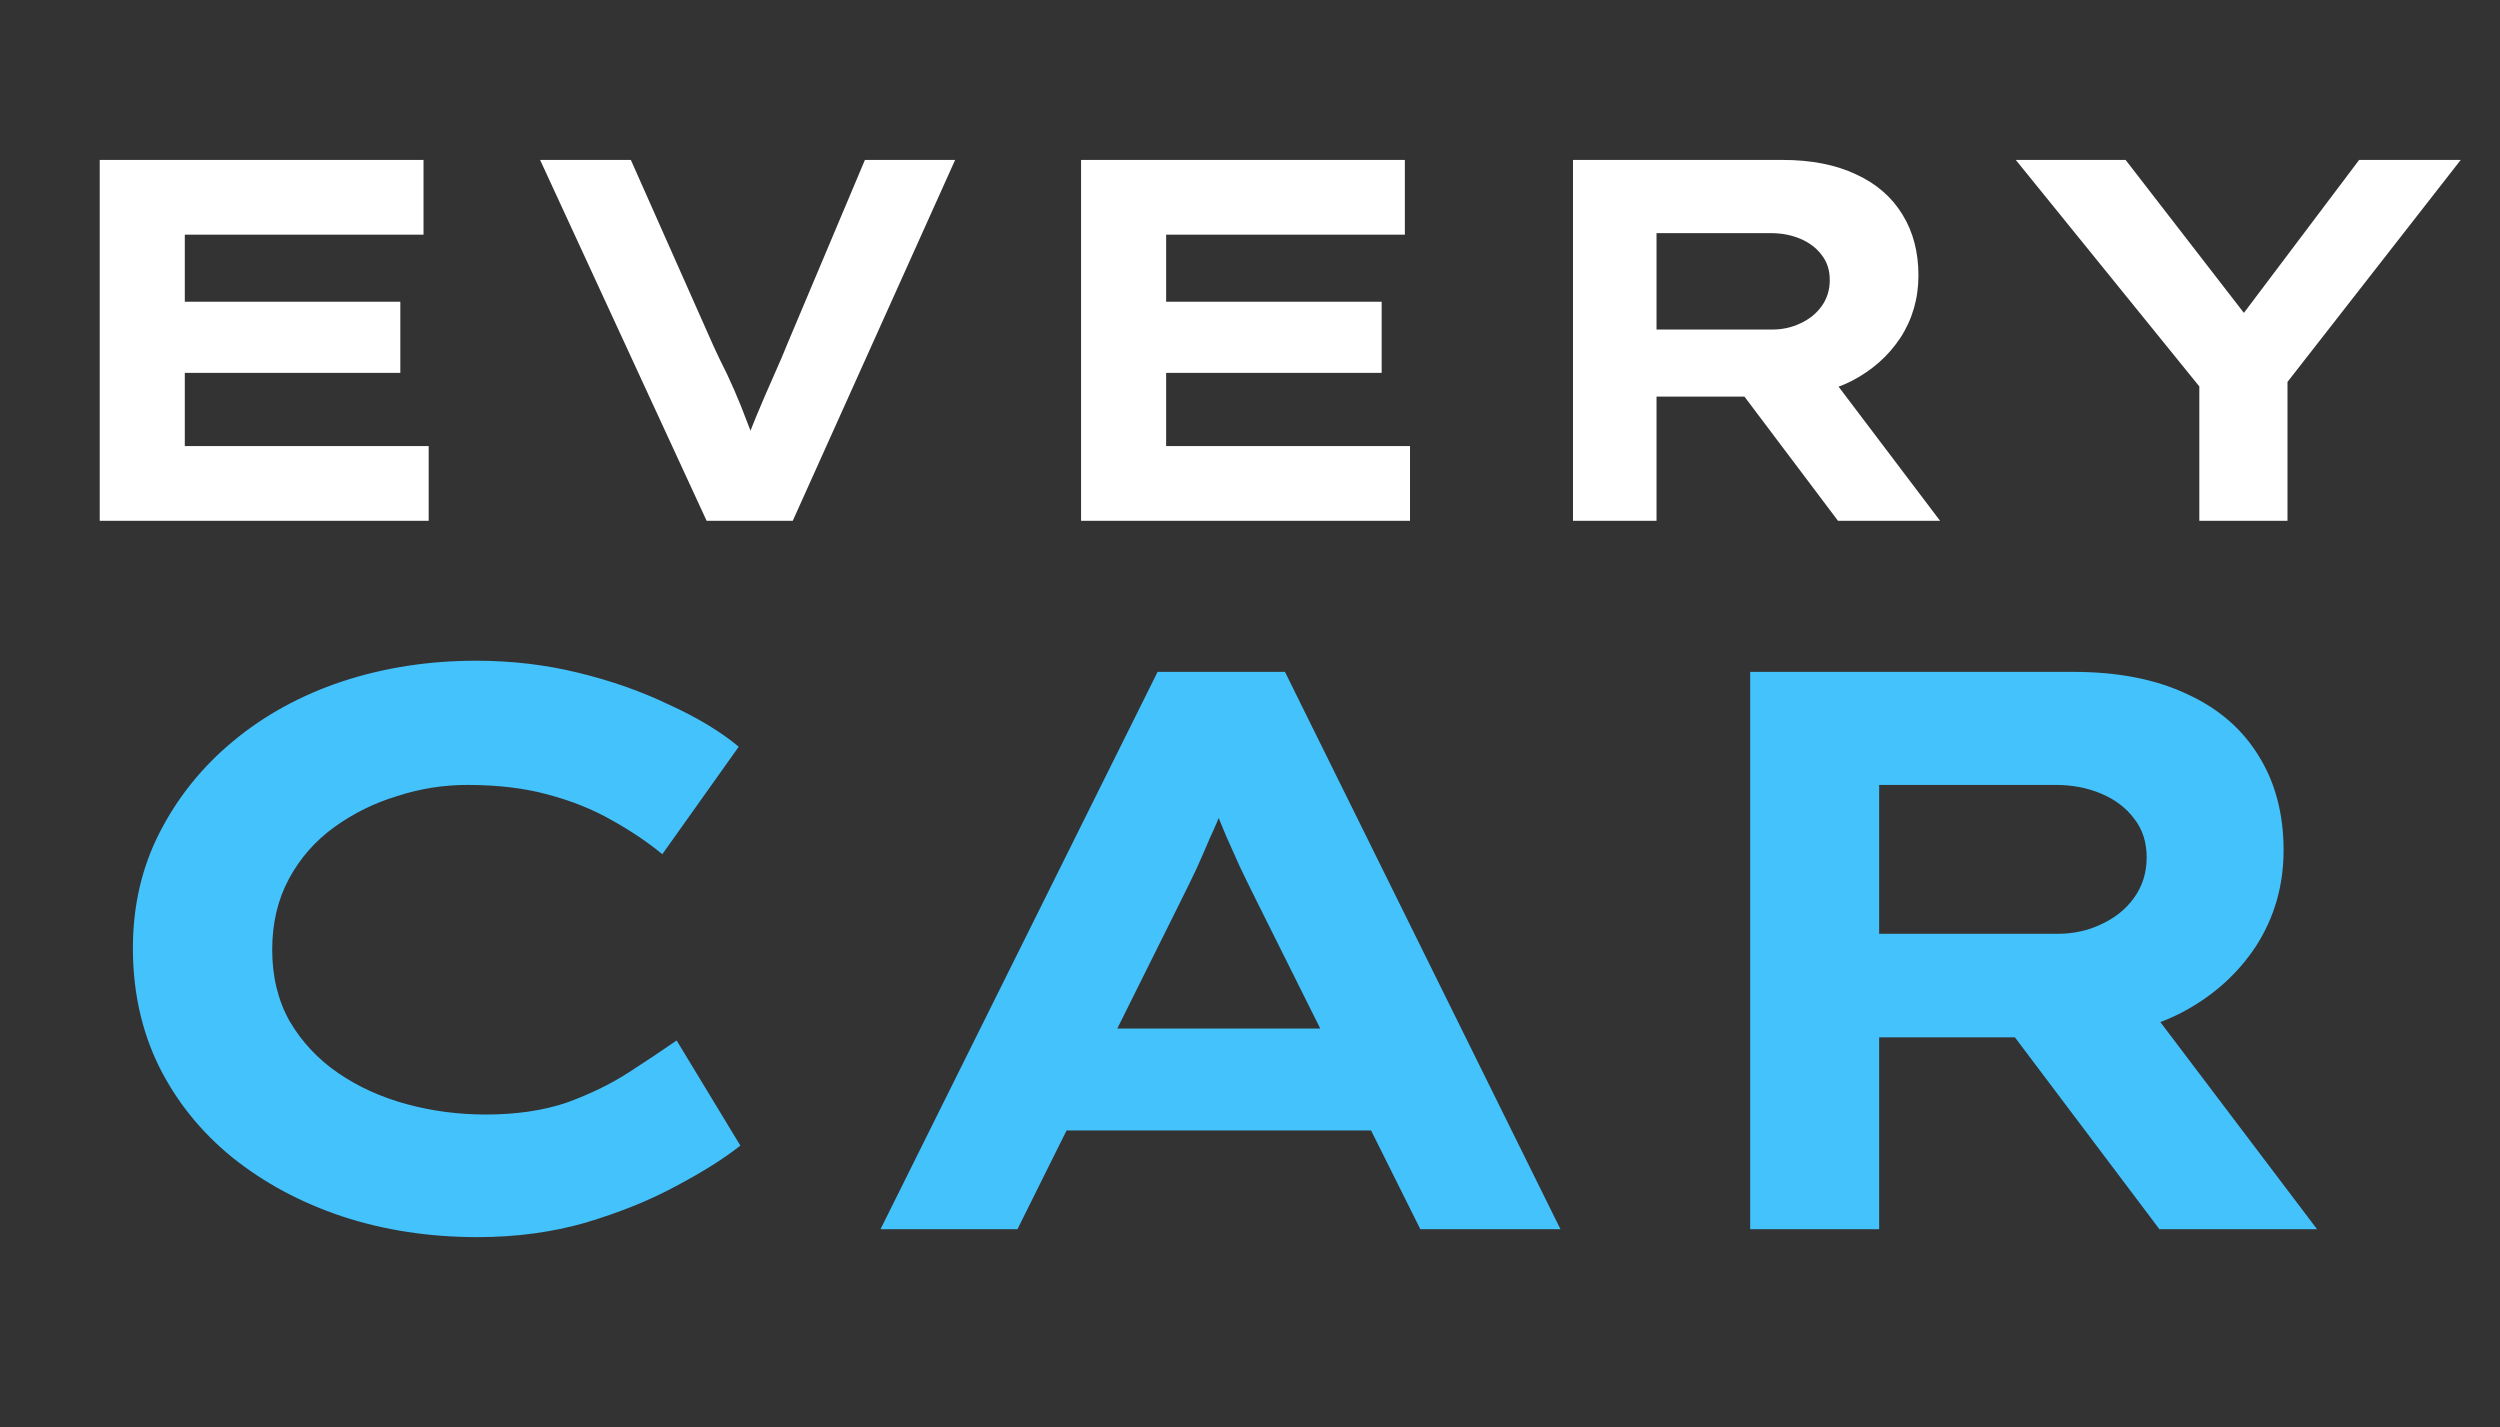
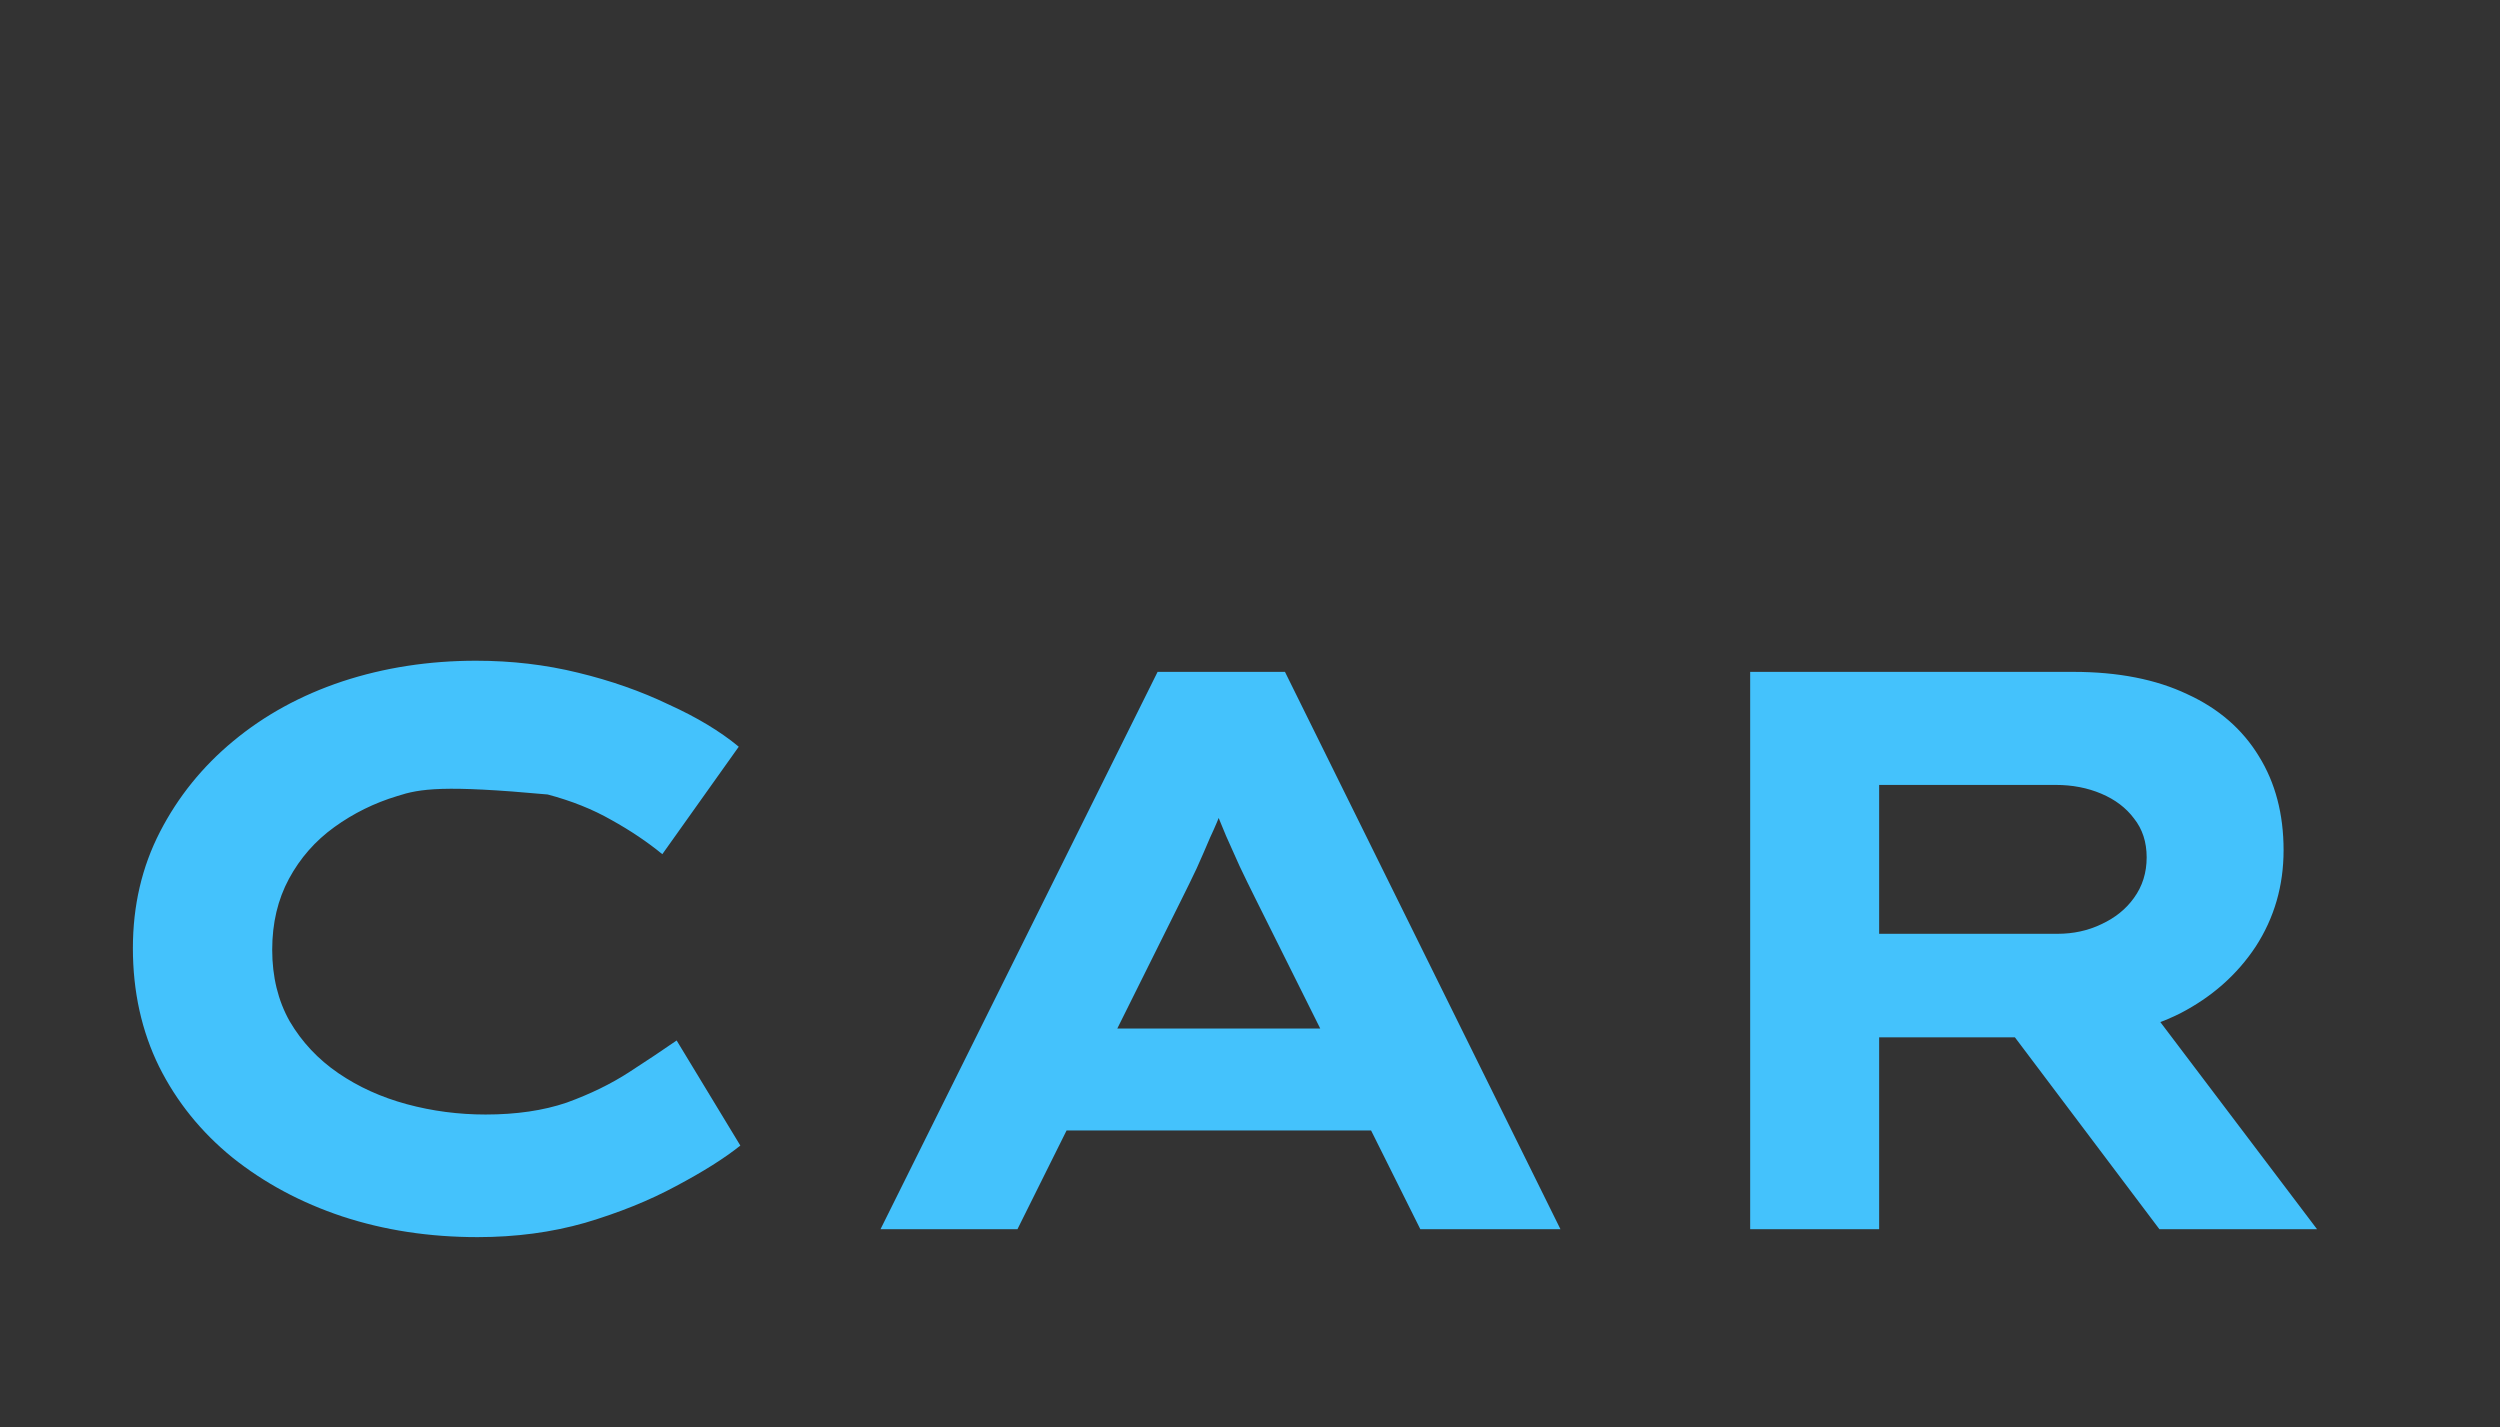
<svg xmlns="http://www.w3.org/2000/svg" width="240" height="137" viewBox="0 0 240 137" fill="none">
  <rect x="0" y="0" width="240" height="137" fill="#333333" stroke="none" />
-   <path d="M9.574 50V15.352H40.658V22.529H17.741V42.823H41.153V50H9.574ZM14.029 35.794V28.964H38.431V35.794H14.029ZM67.837 50L51.849 15.352H60.561L68.233 32.627C68.431 33.089 68.728 33.732 69.124 34.557C69.553 35.382 69.998 36.322 70.46 37.378C70.922 38.434 71.368 39.54 71.796 40.695C72.258 41.816 72.638 42.922 72.935 44.011H71.104C71.532 42.691 72.028 41.355 72.588 40.002C73.149 38.649 73.71 37.345 74.271 36.091C74.832 34.837 75.311 33.715 75.707 32.726L83.032 15.352H91.694L76.103 50H67.837ZM103.782 50V15.352H134.866V22.529H111.949V42.823H135.361V50H103.782ZM108.237 35.794V28.964H132.639V35.794H108.237ZM151.007 50V15.352H171.103C173.875 15.352 176.234 15.814 178.181 16.738C180.128 17.629 181.613 18.916 182.636 20.599C183.659 22.249 184.17 24.196 184.17 26.439C184.17 28.65 183.593 30.647 182.438 32.429C181.283 34.178 179.716 35.563 177.736 36.586C175.756 37.576 173.545 38.071 171.103 38.071H159.026V50H151.007ZM176.449 50L164.669 34.359L173.479 33.122L186.249 50H176.449ZM159.026 31.637H170.113C171.103 31.637 172.011 31.439 172.836 31.043C173.694 30.647 174.37 30.102 174.865 29.409C175.393 28.683 175.657 27.842 175.657 26.885C175.657 25.928 175.393 25.12 174.865 24.46C174.37 23.8 173.694 23.288 172.836 22.925C171.978 22.562 171.037 22.381 170.014 22.381H159.026V31.637ZM211.135 50V34.508L212.125 38.319L193.514 15.352H204.057L217.57 32.825H213.313L226.479 15.352H236.23L219.351 36.982L219.599 34.111V50H211.135Z" fill="white" />
-   <path d="M45.851 118.764C41.214 118.764 36.883 118.102 32.858 116.777C28.884 115.452 25.368 113.567 22.311 111.121C19.305 108.676 16.961 105.771 15.279 102.408C13.598 98.995 12.757 95.199 12.757 91.02C12.757 86.944 13.623 83.225 15.356 79.862C17.088 76.499 19.432 73.595 22.387 71.149C25.393 68.652 28.884 66.742 32.858 65.417C36.883 64.092 41.163 63.43 45.698 63.43C49.112 63.43 52.373 63.812 55.481 64.576C58.64 65.34 61.544 66.359 64.194 67.633C66.894 68.856 69.136 70.206 70.92 71.684L63.583 82.002C62.156 80.83 60.525 79.734 58.691 78.716C56.908 77.696 54.87 76.881 52.577 76.27C50.335 75.658 47.762 75.353 44.857 75.353C42.565 75.353 40.323 75.709 38.132 76.423C35.941 77.085 33.928 78.079 32.094 79.403C30.259 80.728 28.807 82.384 27.737 84.371C26.667 86.358 26.132 88.626 26.132 91.173C26.132 93.772 26.693 96.065 27.814 98.052C28.986 100.039 30.54 101.695 32.476 103.02C34.412 104.345 36.603 105.338 39.049 106.001C41.495 106.663 44.017 106.994 46.615 106.994C49.571 106.994 52.169 106.612 54.411 105.848C56.653 105.033 58.64 104.064 60.373 102.943C62.105 101.823 63.633 100.803 64.958 99.886L71.073 109.975C69.544 111.198 67.48 112.497 64.882 113.873C62.334 115.249 59.43 116.42 56.169 117.389C52.959 118.306 49.52 118.764 45.851 118.764ZM84.531 118L111.129 64.5H123.357L149.802 118H136.35L120.529 86.282C119.969 85.161 119.459 84.117 119.001 83.148C118.542 82.129 118.109 81.161 117.701 80.244C117.294 79.276 116.912 78.333 116.555 77.416C116.249 76.448 115.918 75.454 115.561 74.435L118.542 74.359C118.185 75.429 117.803 76.474 117.396 77.493C117.039 78.461 116.631 79.429 116.173 80.397C115.765 81.365 115.332 82.359 114.874 83.378C114.415 84.346 113.931 85.339 113.421 86.358L97.677 118H84.531ZM96.836 108.523L101.116 98.74H133.14L134.898 108.523H96.836ZM168.017 118V64.5H199.047C203.327 64.5 206.97 65.213 209.976 66.64C212.983 68.015 215.275 70.003 216.855 72.601C218.435 75.149 219.224 78.155 219.224 81.62C219.224 85.034 218.333 88.116 216.549 90.868C214.766 93.568 212.346 95.708 209.289 97.288C206.231 98.816 202.818 99.581 199.047 99.581H180.398V118H168.017ZM207.301 118L189.111 93.848L202.716 91.938L222.434 118H207.301ZM180.398 89.645H197.518C199.047 89.645 200.448 89.339 201.722 88.728C203.047 88.116 204.091 87.275 204.856 86.206C205.671 85.085 206.079 83.785 206.079 82.308C206.079 80.83 205.671 79.582 204.856 78.563C204.091 77.544 203.047 76.754 201.722 76.193C200.397 75.633 198.945 75.353 197.366 75.353H180.398V89.645Z" fill="#44C2FC" />
+   <path d="M45.851 118.764C41.214 118.764 36.883 118.102 32.858 116.777C28.884 115.452 25.368 113.567 22.311 111.121C19.305 108.676 16.961 105.771 15.279 102.408C13.598 98.995 12.757 95.199 12.757 91.02C12.757 86.944 13.623 83.225 15.356 79.862C17.088 76.499 19.432 73.595 22.387 71.149C25.393 68.652 28.884 66.742 32.858 65.417C36.883 64.092 41.163 63.43 45.698 63.43C49.112 63.43 52.373 63.812 55.481 64.576C58.64 65.34 61.544 66.359 64.194 67.633C66.894 68.856 69.136 70.206 70.92 71.684L63.583 82.002C62.156 80.83 60.525 79.734 58.691 78.716C56.908 77.696 54.87 76.881 52.577 76.27C42.565 75.353 40.323 75.709 38.132 76.423C35.941 77.085 33.928 78.079 32.094 79.403C30.259 80.728 28.807 82.384 27.737 84.371C26.667 86.358 26.132 88.626 26.132 91.173C26.132 93.772 26.693 96.065 27.814 98.052C28.986 100.039 30.54 101.695 32.476 103.02C34.412 104.345 36.603 105.338 39.049 106.001C41.495 106.663 44.017 106.994 46.615 106.994C49.571 106.994 52.169 106.612 54.411 105.848C56.653 105.033 58.64 104.064 60.373 102.943C62.105 101.823 63.633 100.803 64.958 99.886L71.073 109.975C69.544 111.198 67.48 112.497 64.882 113.873C62.334 115.249 59.43 116.42 56.169 117.389C52.959 118.306 49.52 118.764 45.851 118.764ZM84.531 118L111.129 64.5H123.357L149.802 118H136.35L120.529 86.282C119.969 85.161 119.459 84.117 119.001 83.148C118.542 82.129 118.109 81.161 117.701 80.244C117.294 79.276 116.912 78.333 116.555 77.416C116.249 76.448 115.918 75.454 115.561 74.435L118.542 74.359C118.185 75.429 117.803 76.474 117.396 77.493C117.039 78.461 116.631 79.429 116.173 80.397C115.765 81.365 115.332 82.359 114.874 83.378C114.415 84.346 113.931 85.339 113.421 86.358L97.677 118H84.531ZM96.836 108.523L101.116 98.74H133.14L134.898 108.523H96.836ZM168.017 118V64.5H199.047C203.327 64.5 206.97 65.213 209.976 66.64C212.983 68.015 215.275 70.003 216.855 72.601C218.435 75.149 219.224 78.155 219.224 81.62C219.224 85.034 218.333 88.116 216.549 90.868C214.766 93.568 212.346 95.708 209.289 97.288C206.231 98.816 202.818 99.581 199.047 99.581H180.398V118H168.017ZM207.301 118L189.111 93.848L202.716 91.938L222.434 118H207.301ZM180.398 89.645H197.518C199.047 89.645 200.448 89.339 201.722 88.728C203.047 88.116 204.091 87.275 204.856 86.206C205.671 85.085 206.079 83.785 206.079 82.308C206.079 80.83 205.671 79.582 204.856 78.563C204.091 77.544 203.047 76.754 201.722 76.193C200.397 75.633 198.945 75.353 197.366 75.353H180.398V89.645Z" fill="#44C2FC" />
</svg>